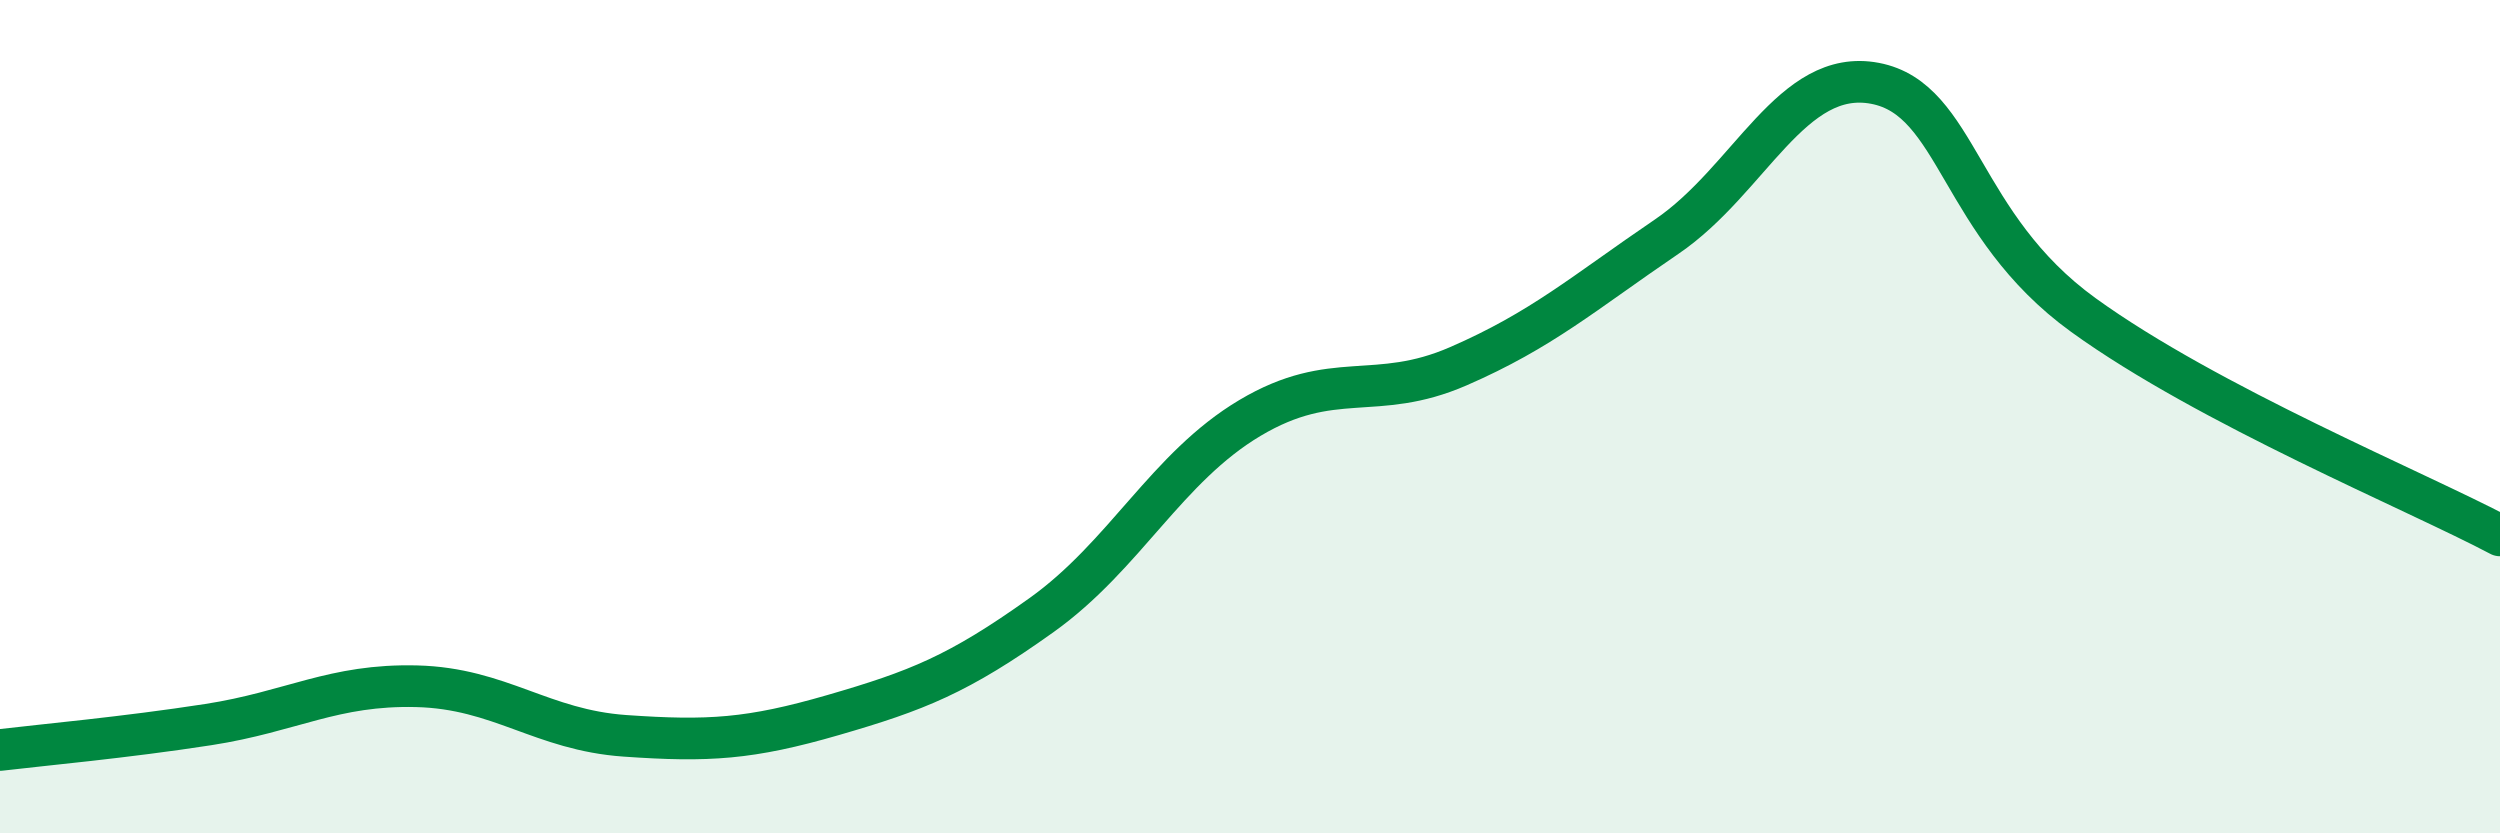
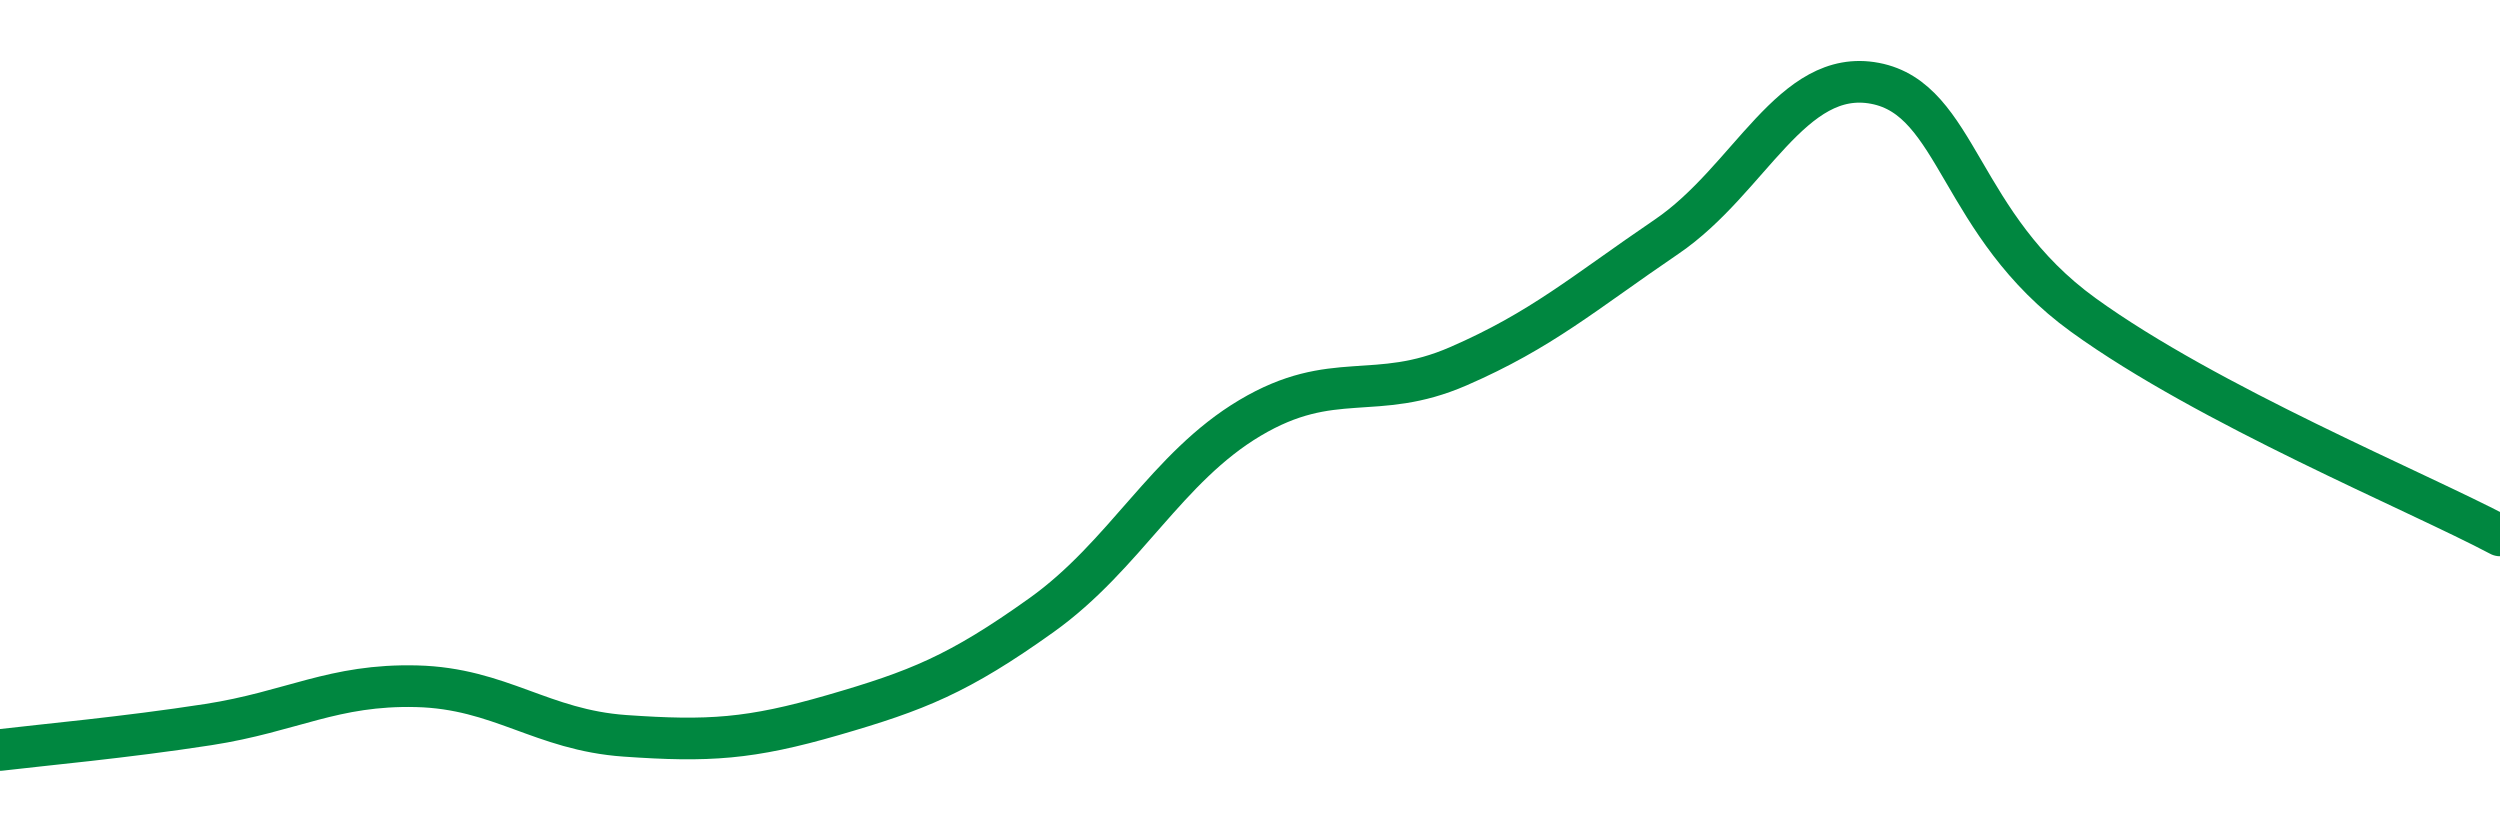
<svg xmlns="http://www.w3.org/2000/svg" width="60" height="20" viewBox="0 0 60 20">
-   <path d="M 0,18 C 1,17.88 3,17.7 5,17.39 C 7,17.08 8,16.42 10,16.47 C 12,16.52 13,17.52 15,17.66 C 17,17.8 18,17.74 20,17.16 C 22,16.58 23,16.19 25,14.76 C 27,13.33 28,11.22 30,10.03 C 32,8.84 33,9.66 35,8.79 C 37,7.92 38,7.04 40,5.68 C 42,4.32 43,1.62 45,2 C 47,2.38 47,5.39 50,7.56 C 53,9.73 58,11.79 60,12.85L60 20L0 20Z" fill="#008740" opacity="0.1" stroke-linecap="round" stroke-linejoin="round" />
  <path d="M 0,18 C 1,17.88 3,17.7 5,17.39 C 7,17.08 8,16.42 10,16.47 C 12,16.52 13,17.52 15,17.66 C 17,17.8 18,17.74 20,17.16 C 22,16.58 23,16.19 25,14.76 C 27,13.33 28,11.22 30,10.03 C 32,8.84 33,9.66 35,8.79 C 37,7.92 38,7.04 40,5.68 C 42,4.32 43,1.62 45,2 C 47,2.38 47,5.39 50,7.56 C 53,9.73 58,11.79 60,12.85" stroke="#008740" stroke-width="1" fill="none" stroke-linecap="round" stroke-linejoin="round" />
</svg>